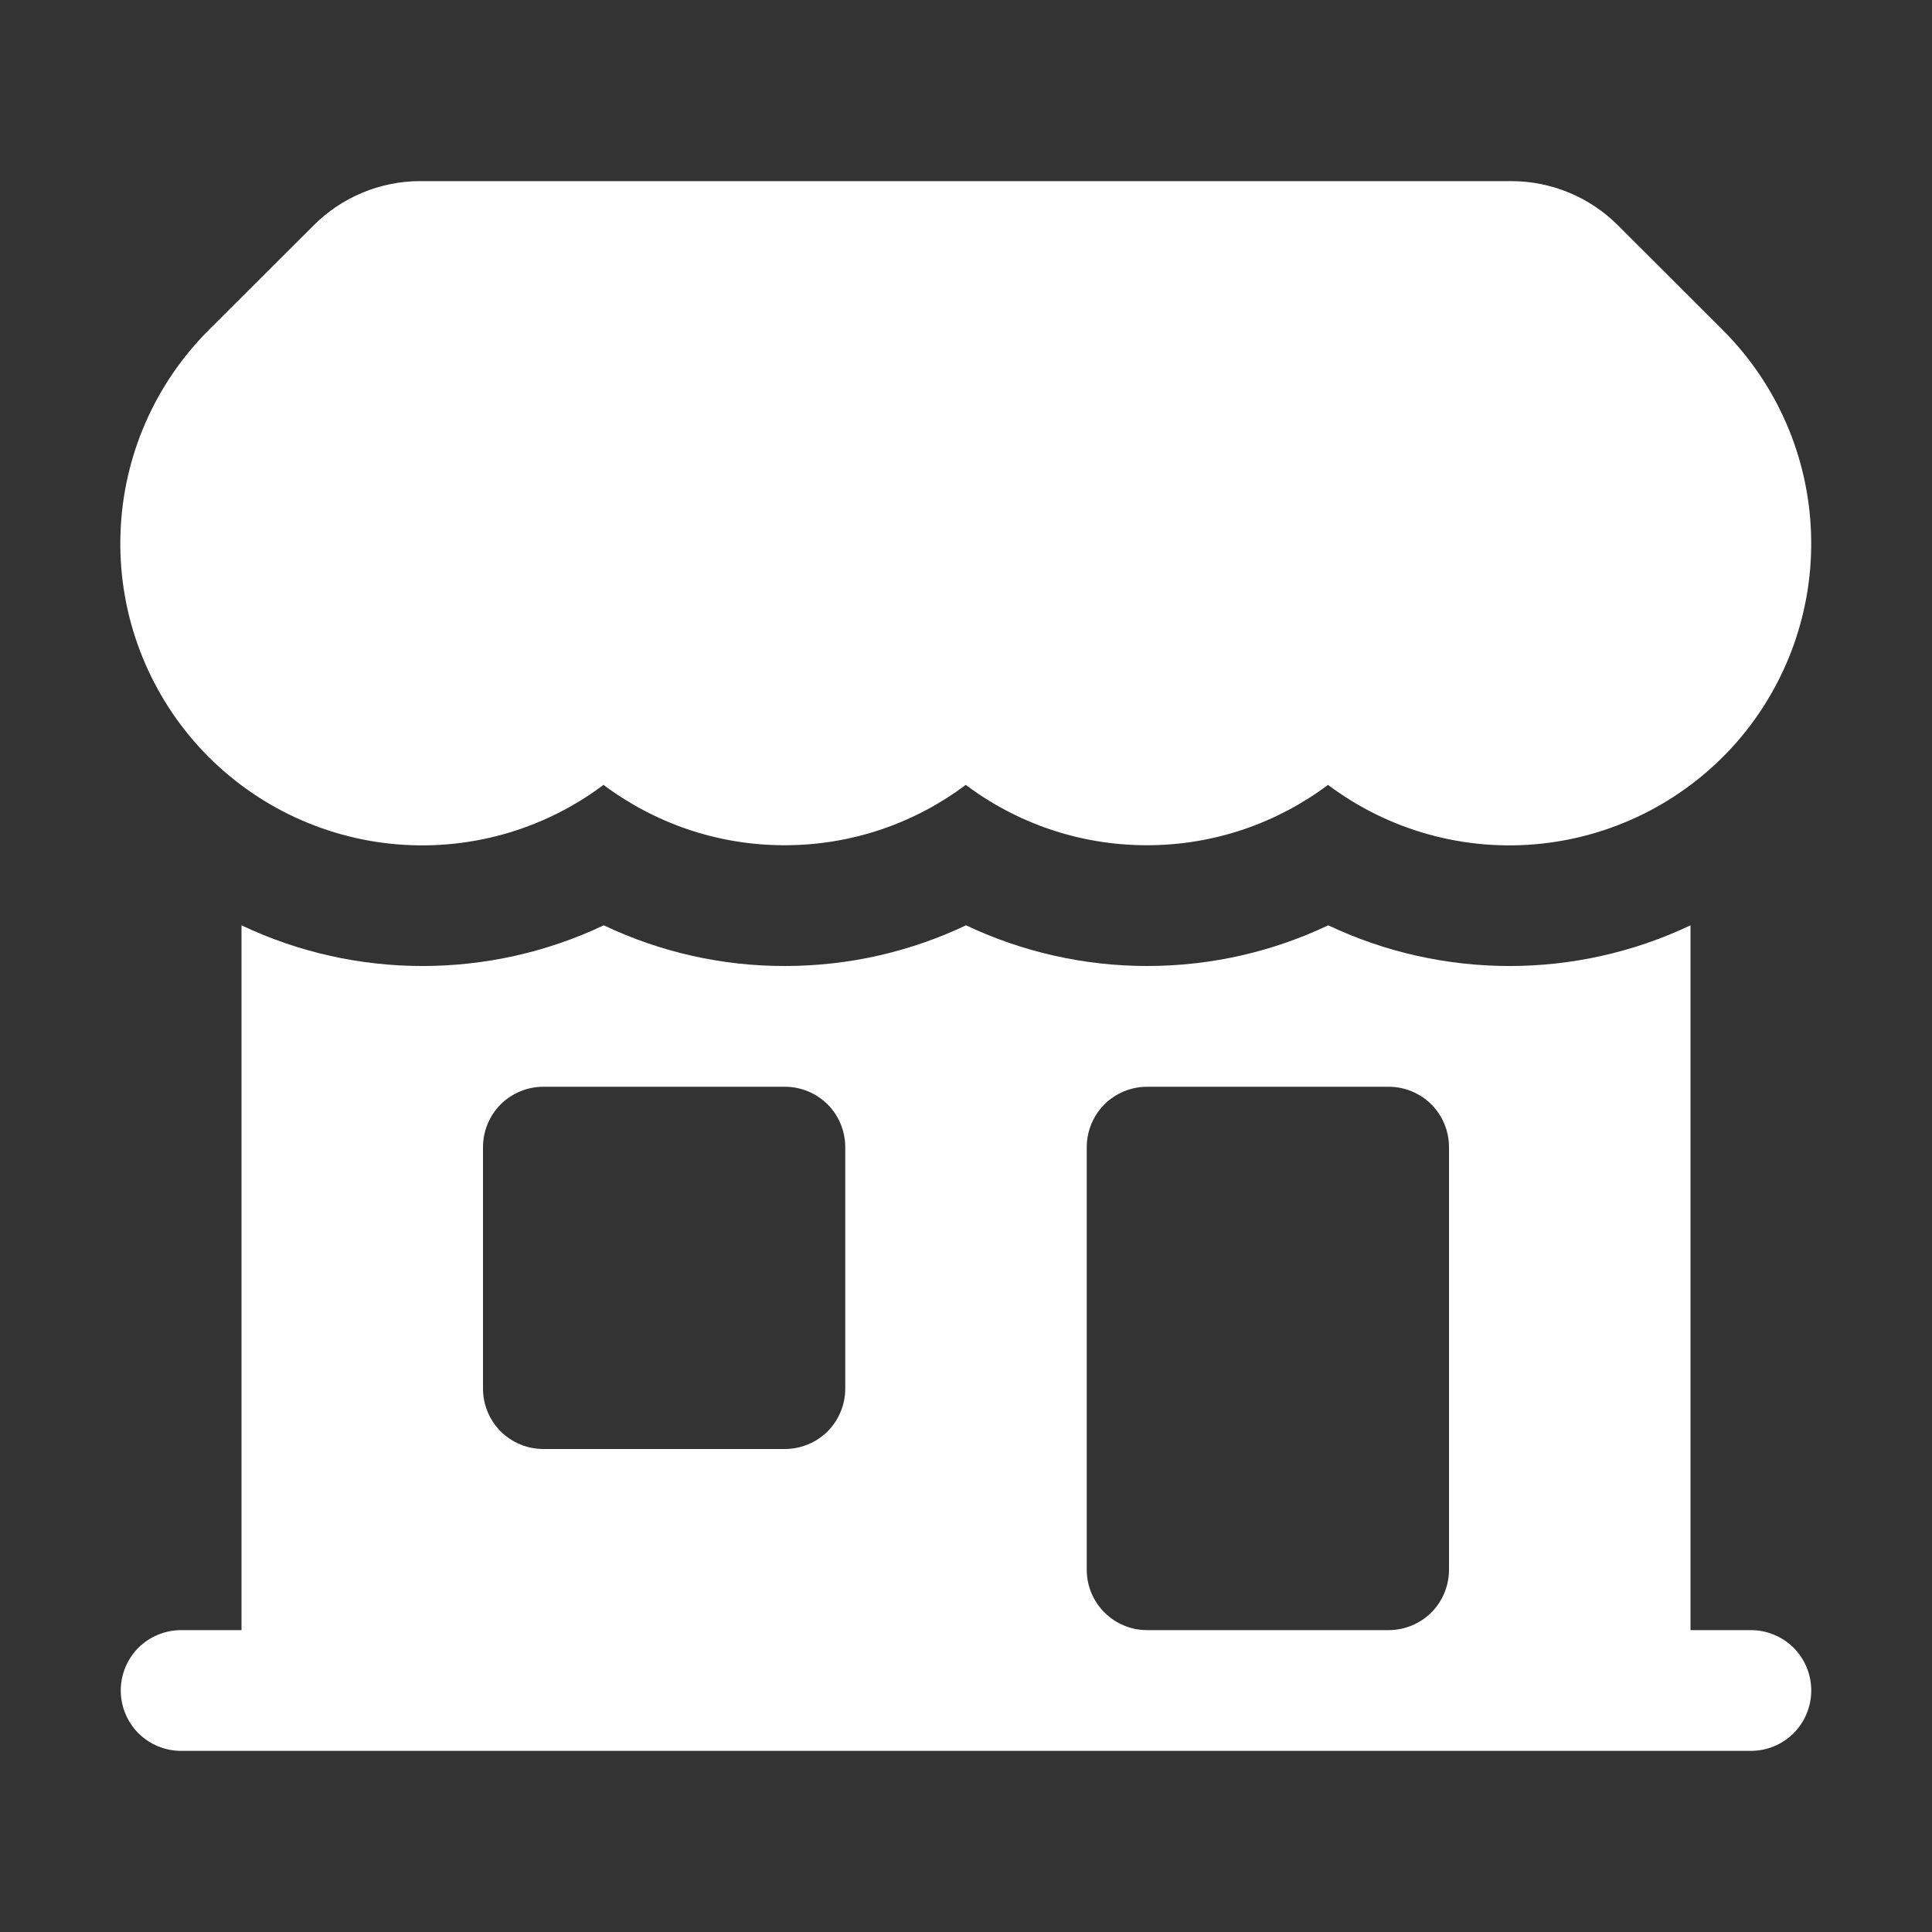
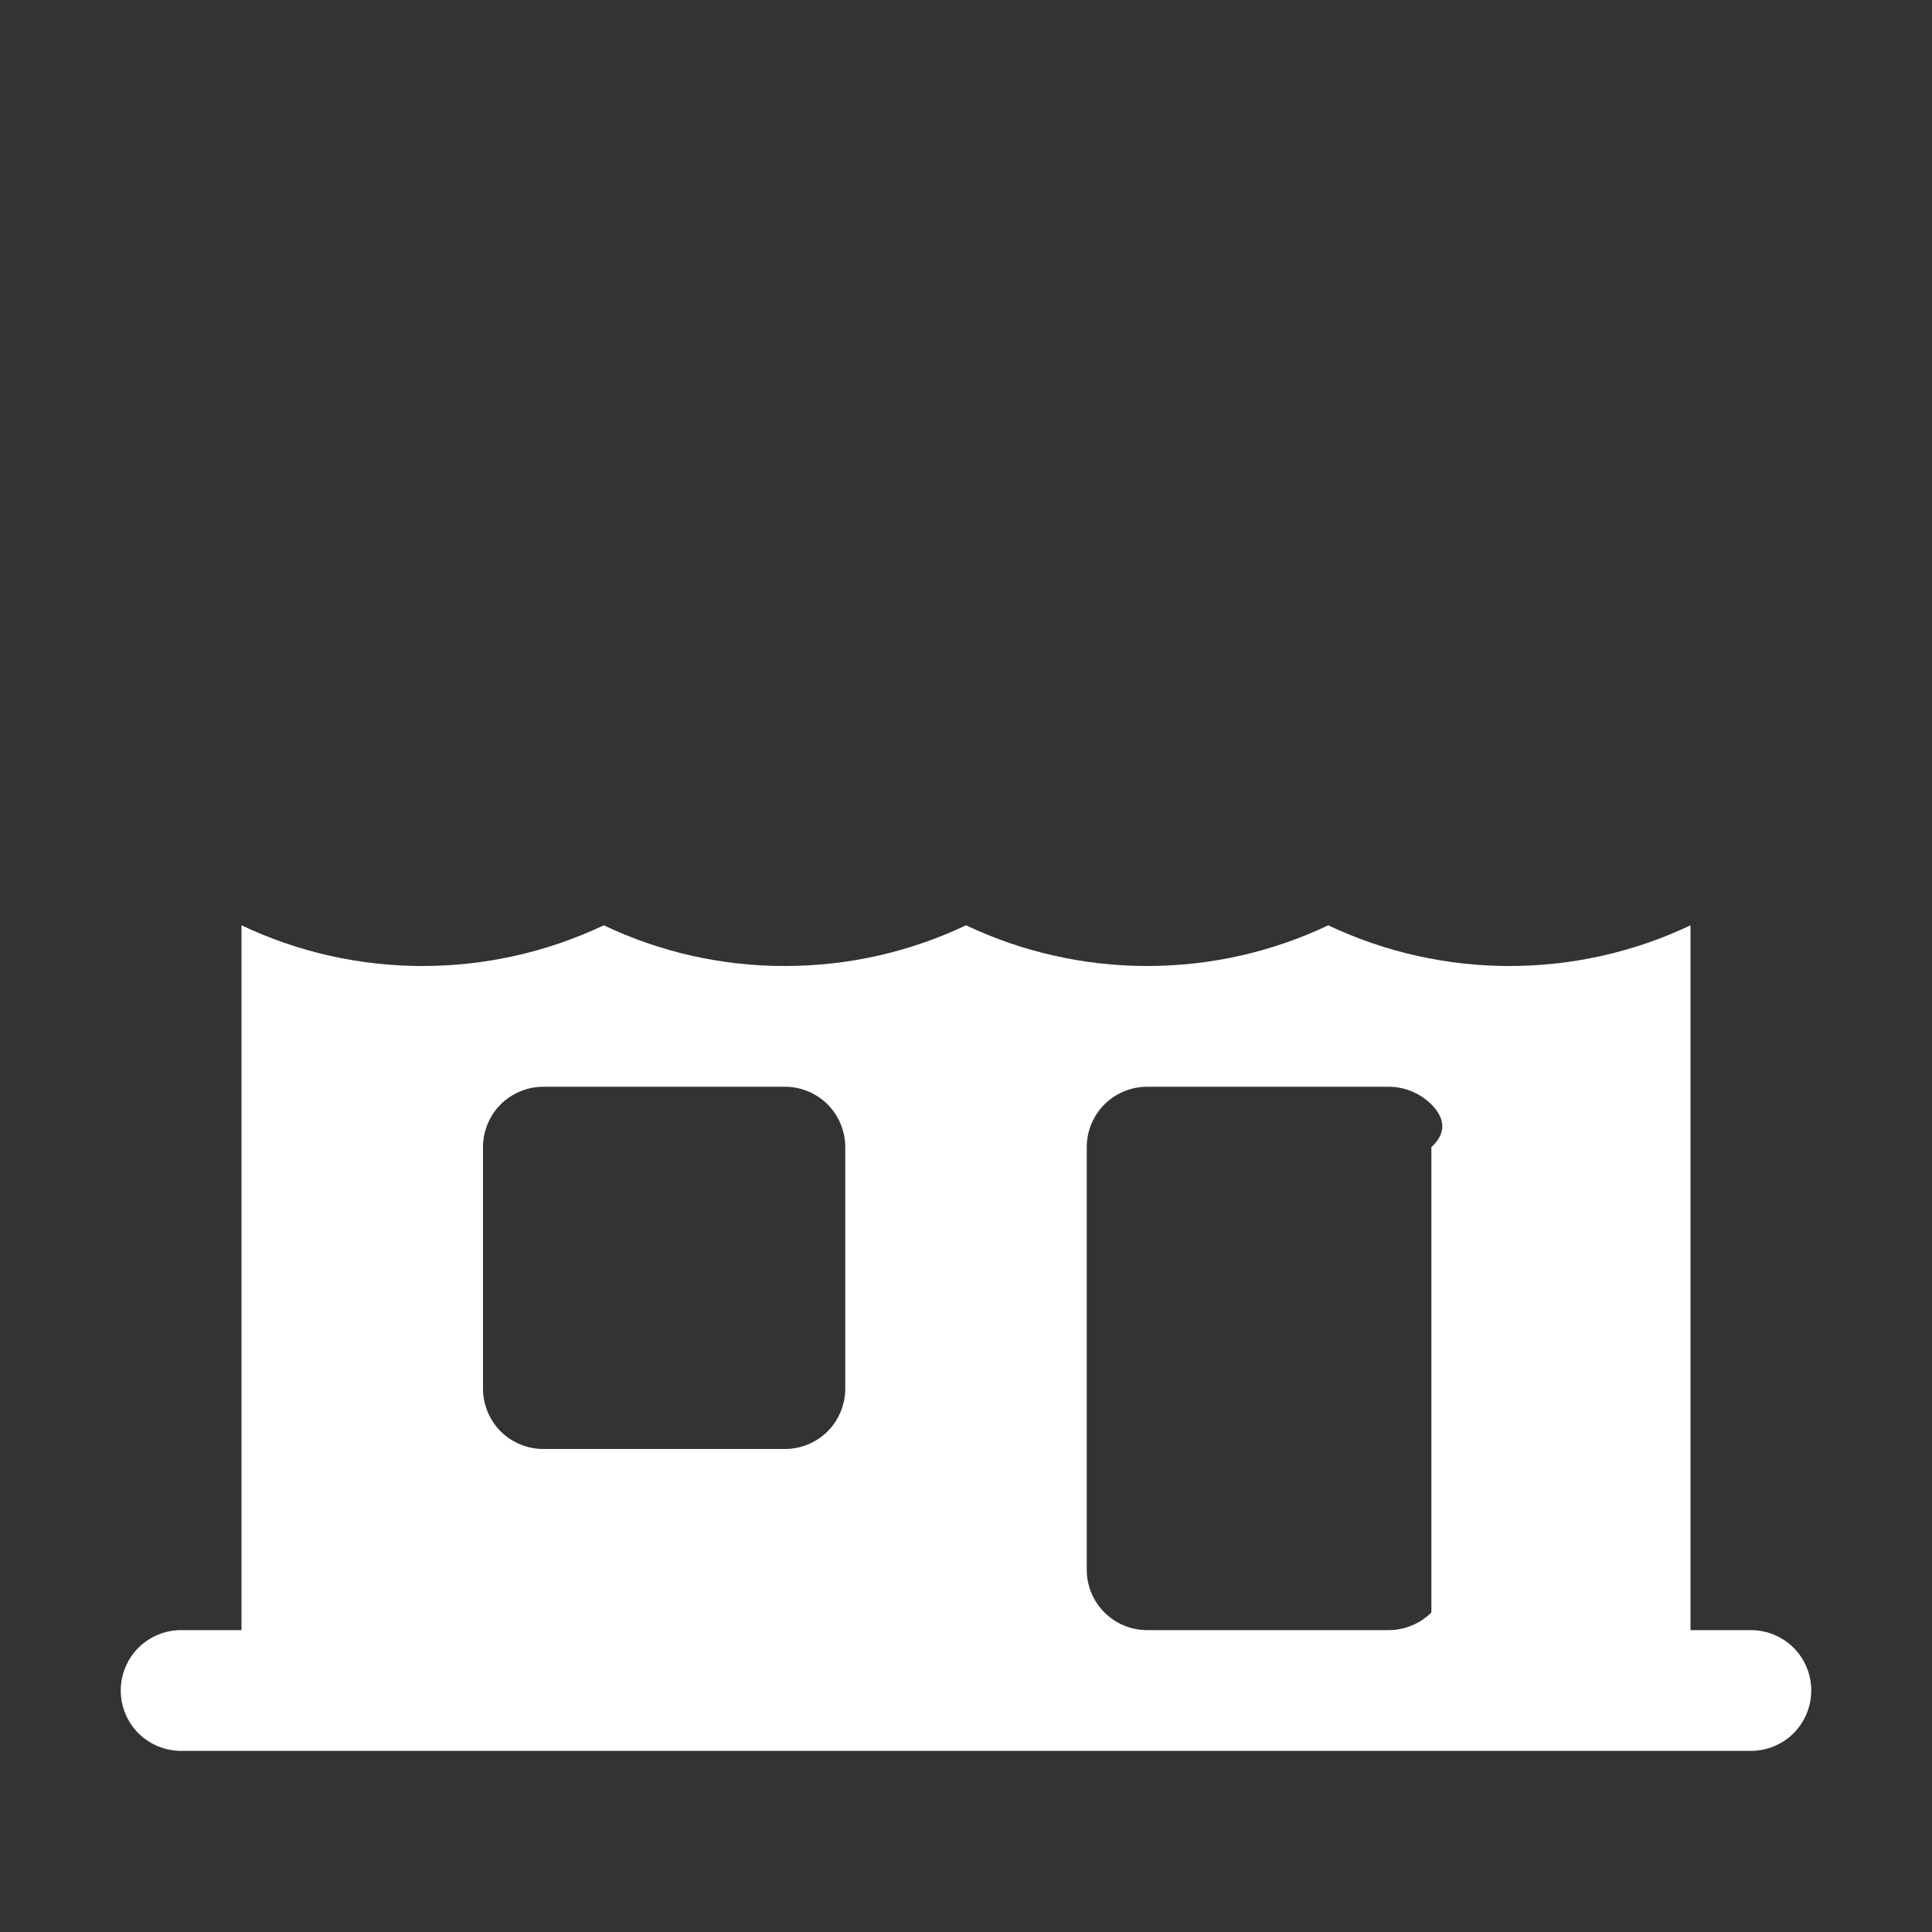
<svg xmlns="http://www.w3.org/2000/svg" fill="none" viewBox="0 0 16 16" height="16" width="16">
  <rect x="0" y="0" width="16" height="16" fill="#333333" stroke="none" />
  <g id="Frame">
-     <path fill="white" d="M3.48 1.5C3.149 1.5 2.831 1.632 2.597 1.867L1.73 2.732C1.282 3.179 1.02 3.779 0.998 4.412C0.975 5.044 1.193 5.661 1.607 6.139C2.022 6.617 2.602 6.92 3.232 6.987C3.861 7.054 4.492 6.88 4.998 6.5C5.416 6.813 5.935 7 6.498 7C7.061 7 7.581 6.813 7.998 6.5C8.415 6.813 8.935 7 9.498 7C10.061 7 10.58 6.813 10.998 6.5C11.504 6.88 12.135 7.054 12.764 6.987C13.393 6.92 13.974 6.617 14.389 6.139C14.803 5.661 15.021 5.044 14.998 4.412C14.976 3.779 14.714 3.179 14.266 2.732L13.399 1.866C13.165 1.632 12.847 1.5 12.516 1.5H3.48Z" id="Vector" />
-     <path fill="white" d="M2 13.5V7.663C2.947 8.113 4.053 8.112 5 7.663C5.469 7.886 5.981 8.001 6.5 8C7.036 8 7.545 7.879 8 7.663C8.469 7.885 8.981 8 9.5 8C10.036 8 10.545 7.879 11 7.663C11.947 8.112 13.053 8.113 14 7.663V13.5H14.5C14.633 13.5 14.76 13.553 14.854 13.646C14.947 13.74 15 13.867 15 14C15 14.133 14.947 14.26 14.854 14.354C14.76 14.447 14.633 14.5 14.5 14.5H1.5C1.367 14.5 1.24 14.447 1.146 14.354C1.053 14.26 1 14.133 1 14C1 13.867 1.053 13.74 1.146 13.646C1.24 13.553 1.367 13.5 1.5 13.5H2ZM4 9.5C4 9.367 4.053 9.24 4.146 9.146C4.24 9.053 4.367 9 4.5 9H6.5C6.633 9 6.76 9.053 6.854 9.146C6.947 9.24 7 9.367 7 9.5V11.5C7 11.633 6.947 11.76 6.854 11.854C6.76 11.947 6.633 12 6.5 12H4.5C4.367 12 4.24 11.947 4.146 11.854C4.053 11.76 4 11.633 4 11.5V9.5ZM9.5 9C9.367 9 9.24 9.053 9.146 9.146C9.053 9.24 9 9.367 9 9.5V13C9 13.276 9.224 13.5 9.5 13.5H11.5C11.633 13.5 11.76 13.447 11.854 13.354C11.947 13.26 12 13.133 12 13V9.5C12 9.367 11.947 9.24 11.854 9.146C11.76 9.053 11.633 9 11.5 9H9.5Z" clip-rule="evenodd" fill-rule="evenodd" id="Vector_2" />
+     <path fill="white" d="M2 13.5V7.663C2.947 8.113 4.053 8.112 5 7.663C5.469 7.886 5.981 8.001 6.5 8C7.036 8 7.545 7.879 8 7.663C8.469 7.885 8.981 8 9.5 8C10.036 8 10.545 7.879 11 7.663C11.947 8.112 13.053 8.113 14 7.663V13.5H14.5C14.633 13.5 14.76 13.553 14.854 13.646C14.947 13.74 15 13.867 15 14C15 14.133 14.947 14.26 14.854 14.354C14.76 14.447 14.633 14.5 14.5 14.5H1.5C1.367 14.5 1.24 14.447 1.146 14.354C1.053 14.26 1 14.133 1 14C1 13.867 1.053 13.74 1.146 13.646C1.24 13.553 1.367 13.5 1.5 13.5H2ZM4 9.5C4 9.367 4.053 9.24 4.146 9.146C4.24 9.053 4.367 9 4.5 9H6.5C6.633 9 6.76 9.053 6.854 9.146C6.947 9.24 7 9.367 7 9.5V11.5C7 11.633 6.947 11.76 6.854 11.854C6.76 11.947 6.633 12 6.5 12H4.5C4.367 12 4.24 11.947 4.146 11.854C4.053 11.76 4 11.633 4 11.5V9.5ZM9.5 9C9.367 9 9.24 9.053 9.146 9.146C9.053 9.24 9 9.367 9 9.5V13C9 13.276 9.224 13.5 9.5 13.5H11.5C11.633 13.5 11.76 13.447 11.854 13.354V9.5C12 9.367 11.947 9.24 11.854 9.146C11.76 9.053 11.633 9 11.5 9H9.5Z" clip-rule="evenodd" fill-rule="evenodd" id="Vector_2" />
  </g>
</svg>